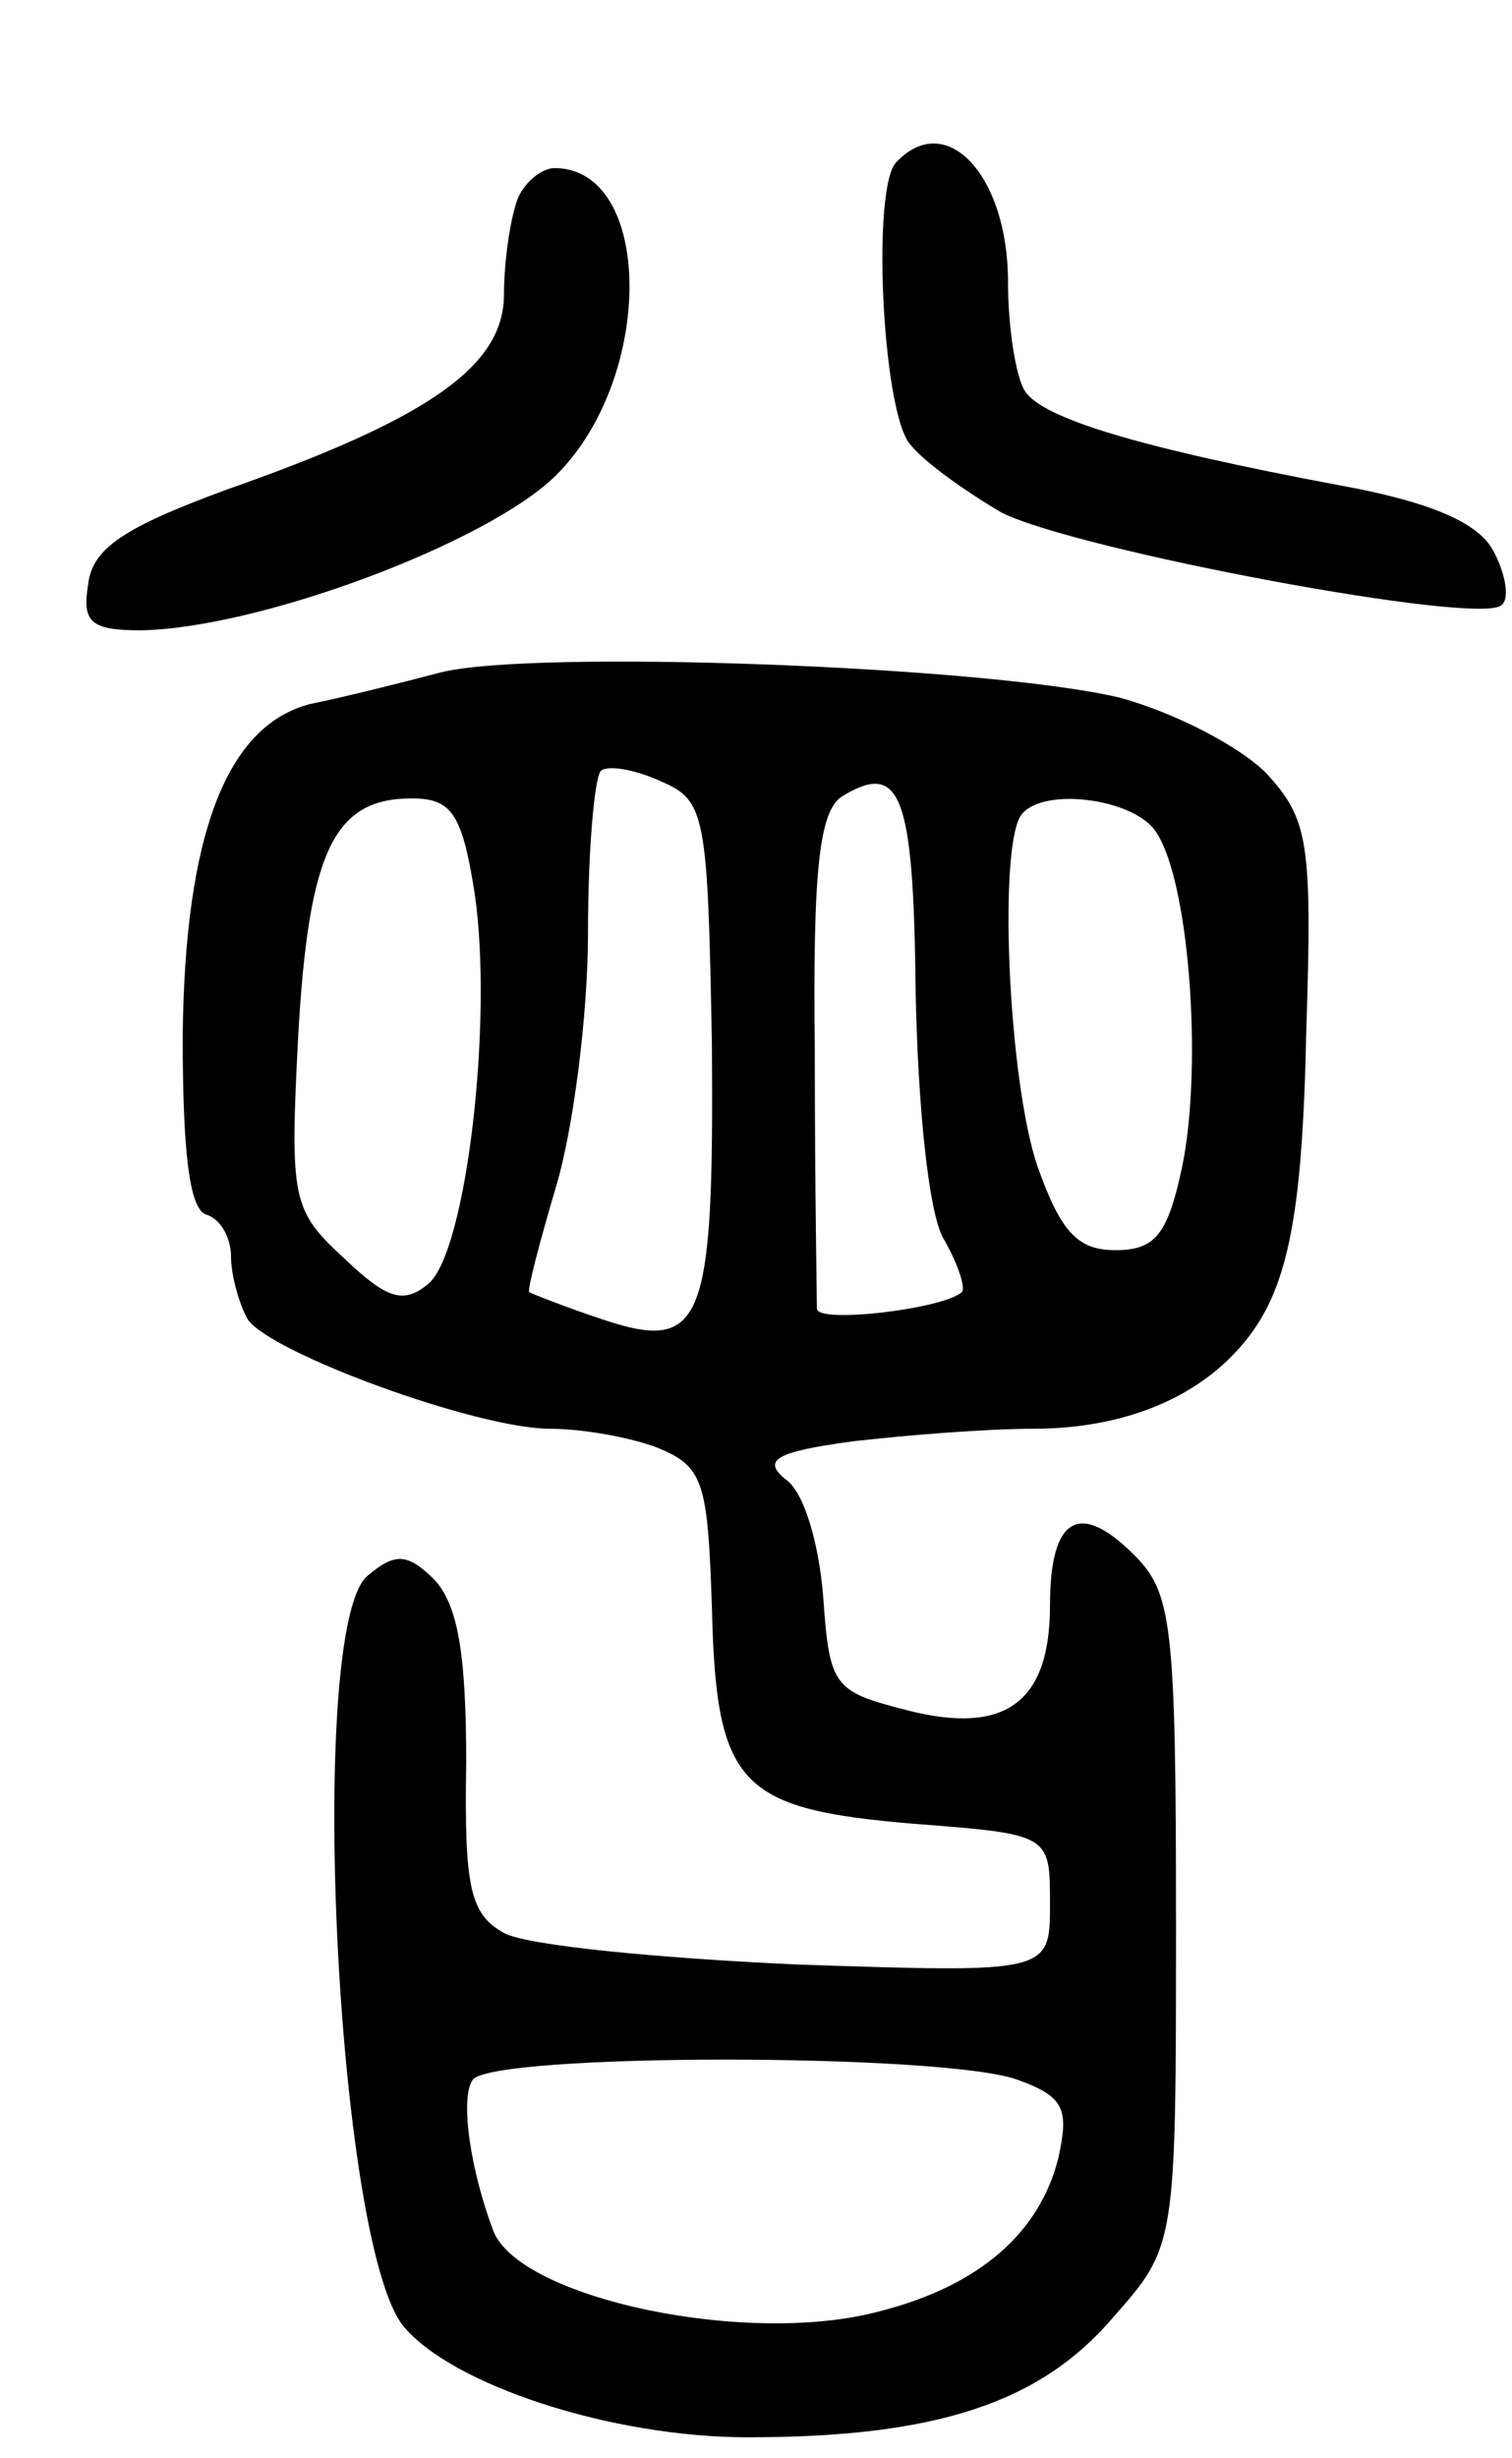
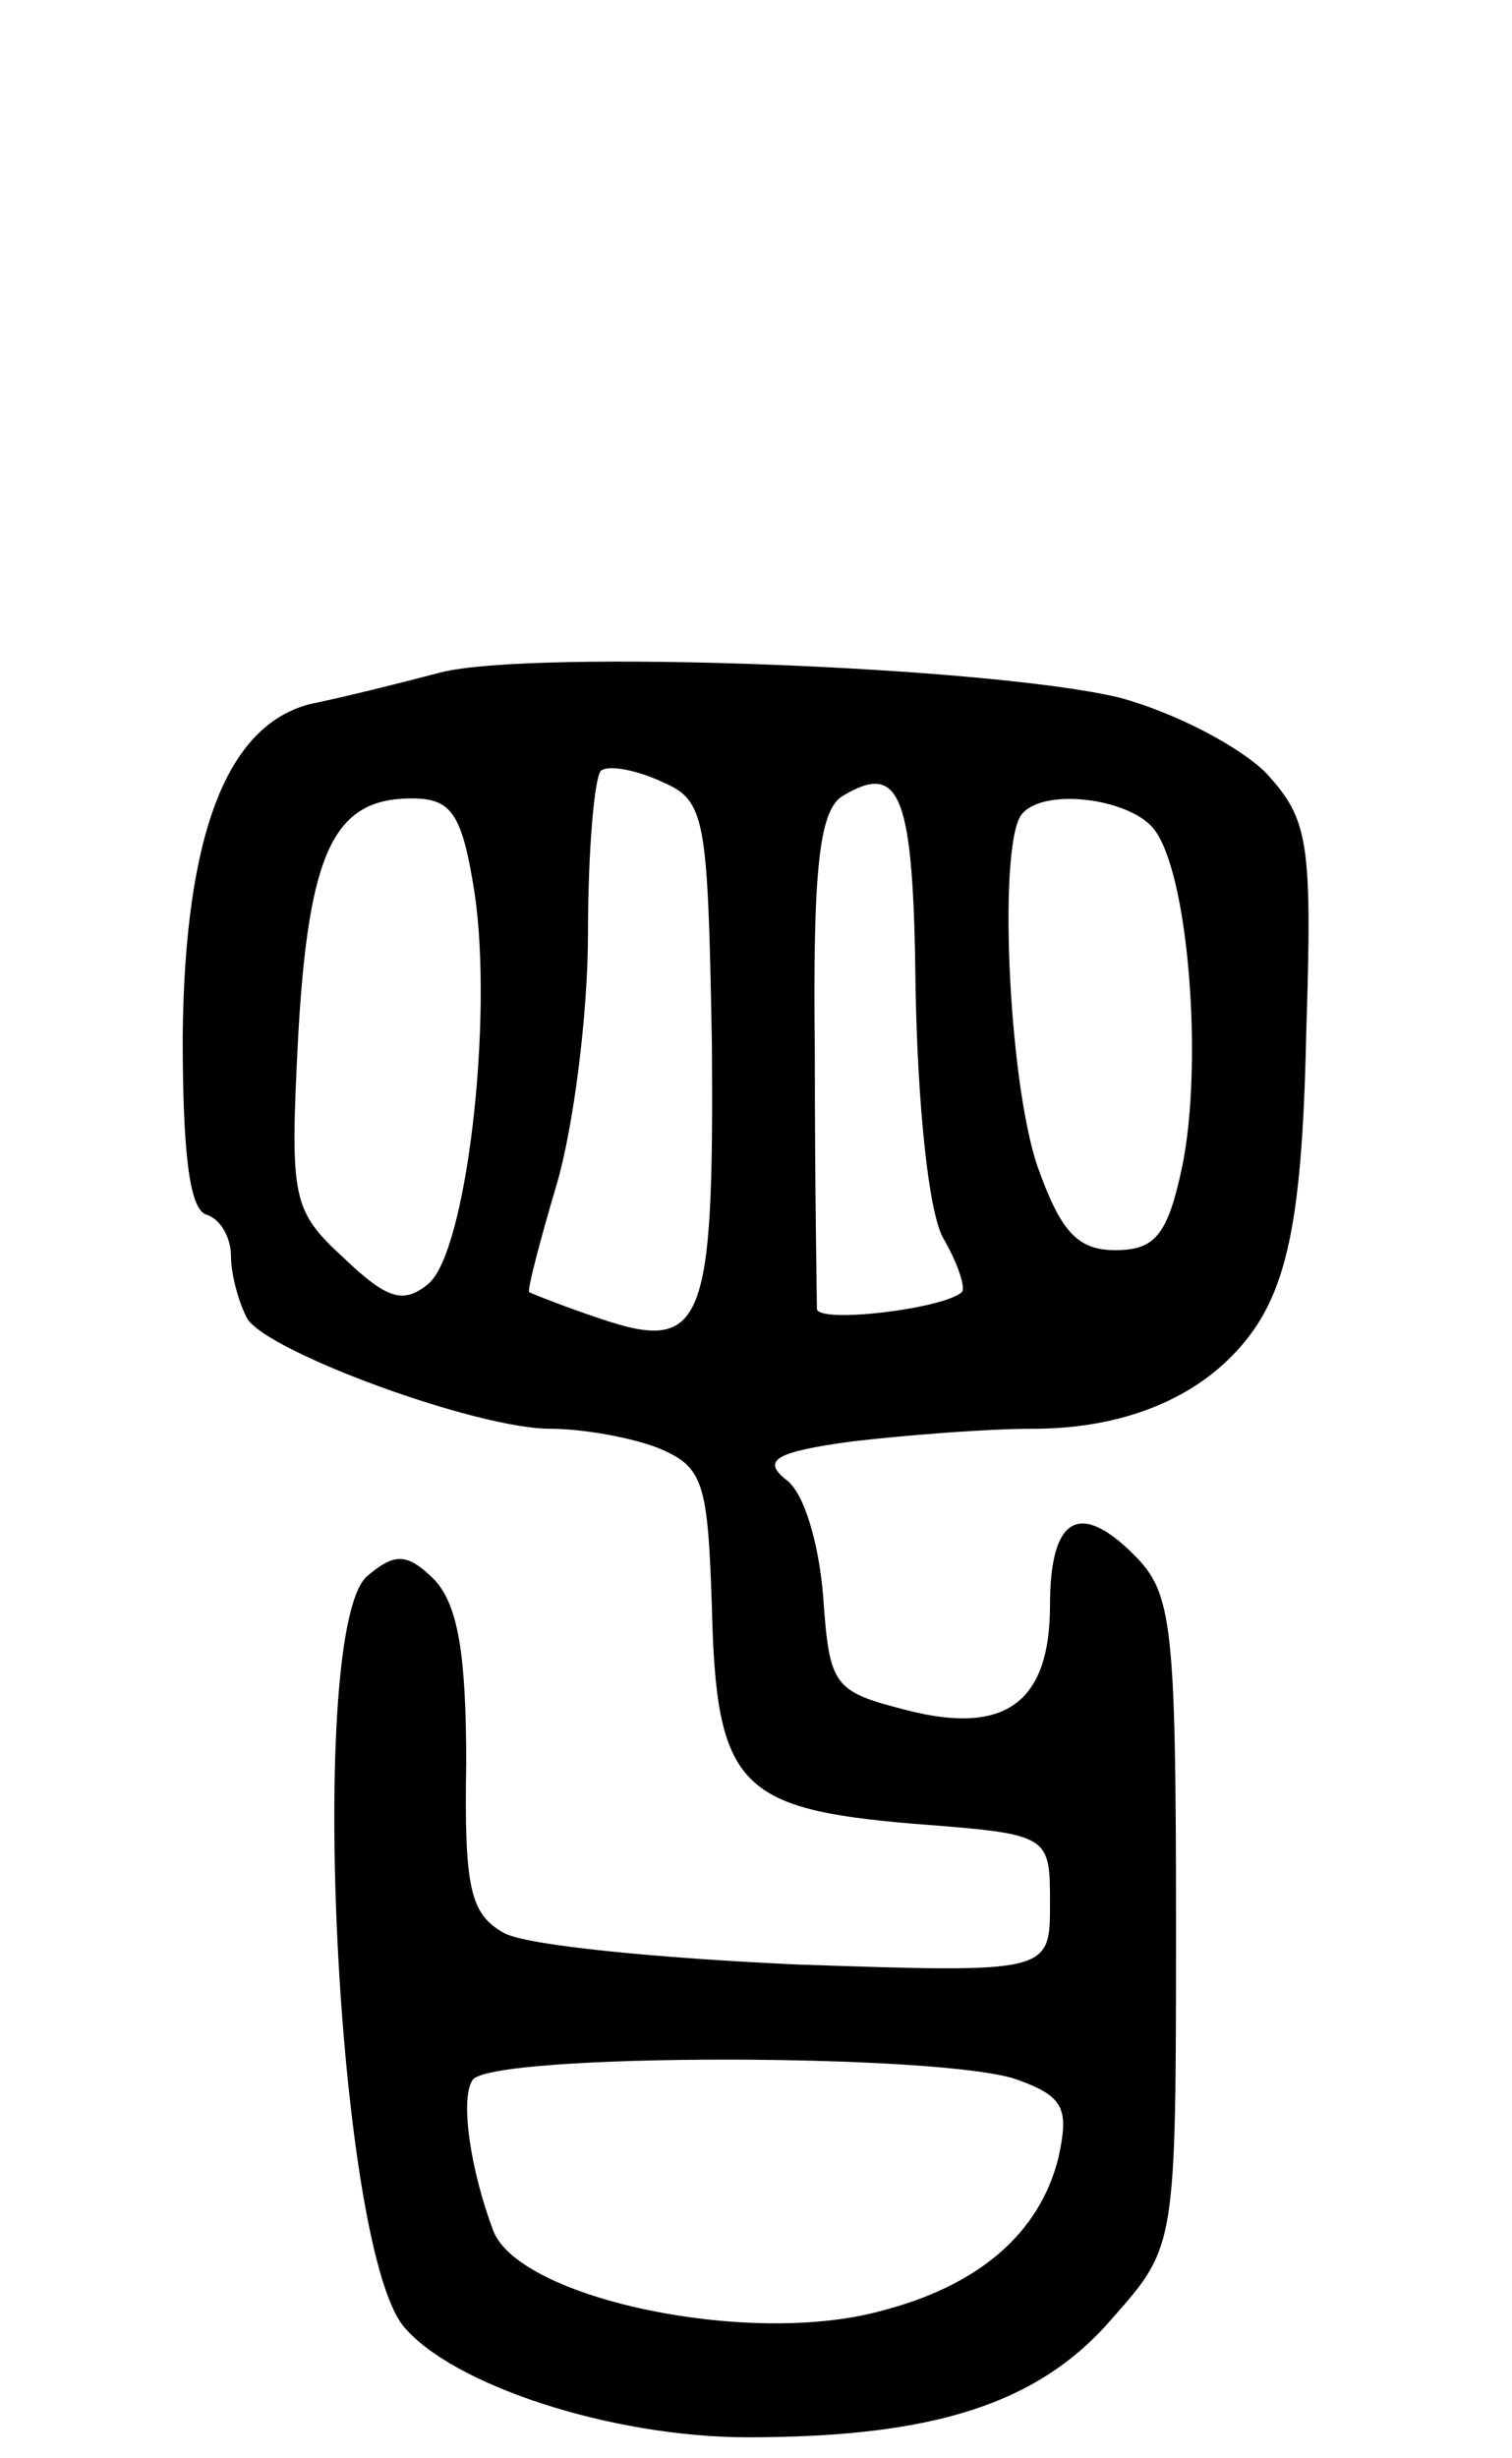
<svg xmlns="http://www.w3.org/2000/svg" version="1.0" width="72" height="117" viewBox="0 0 72 117">
  <g transform="translate(0,117) scale(0.1,-0.1)">
-     <path d="M427 1093 c-12 -11 -7 -117 6 -134 7 -9 27 -23 44 -33 36 -18 228 -54 238 -44 4 3 2 15 -4 26 -7 13 -29 23 -73 31 -96 18 -142 32 -150 45 -4 6 -8 29 -8 52 0 50 -29 82 -53 57z" />
-     <path d="M246 1074 c-3 -9 -6 -28 -6 -44 0 -34 -35 -59 -132 -93 -49 -18 -64 -28 -66 -45 -3 -18 1 -22 25 -22 57 1 166 42 198 74 47 47 46 146 -1 146 -6 0 -15 -7 -18 -16z" />
    <path d="M210 850 c-19 -5 -47 -12 -62 -15 -40 -10 -60 -62 -61 -158 0 -54 3 -82 11 -85 7 -2 12 -11 12 -20 0 -9 4 -23 8 -30 11 -16 109 -52 144 -52 15 0 38 -4 51 -9 22 -9 24 -16 26 -76 2 -85 13 -96 96 -103 65 -5 65 -5 65 -38 0 -33 0 -33 -120 -29 -66 3 -129 9 -140 15 -16 9 -19 21 -18 81 0 52 -4 75 -15 87 -13 13 -19 13 -32 2 -29 -24 -15 -317 17 -357 23 -28 99 -53 164 -53 89 0 139 16 174 57 30 34 30 34 30 188 0 143 -2 157 -20 175 -26 26 -40 18 -40 -24 0 -46 -21 -62 -68 -50 -35 9 -37 11 -40 54 -2 25 -9 50 -18 56 -11 9 -5 13 32 18 26 3 64 6 86 6 39 0 72 12 94 34 26 26 34 59 36 154 3 92 1 102 -19 124 -13 13 -44 29 -70 36 -63 15 -279 23 -323 12z m129 -177 c1 -133 -4 -147 -52 -131 -18 6 -33 12 -35 13 -1 1 5 24 13 51 8 27 15 81 15 120 0 39 3 73 6 77 3 3 16 1 29 -5 21 -9 22 -16 24 -125z m97 26 c1 -54 6 -105 13 -118 7 -12 11 -24 9 -26 -9 -8 -68 -15 -69 -8 0 4 -1 59 -1 122 -1 86 2 115 13 122 28 17 34 1 35 -92z m-210 46 c9 -61 -4 -171 -22 -186 -12 -10 -20 -7 -40 12 -25 23 -26 28 -22 106 5 88 17 113 54 113 19 0 24 -7 30 -45z m323 31 c17 -20 24 -112 14 -161 -7 -33 -13 -40 -32 -40 -18 0 -26 9 -37 40 -14 41 -19 156 -7 168 11 12 50 7 62 -7z m-64 -596 c22 -8 24 -14 19 -37 -9 -36 -38 -61 -85 -73 -63 -17 -171 6 -184 38 -11 29 -16 63 -10 72 8 13 226 13 260 0z" />
  </g>
</svg>